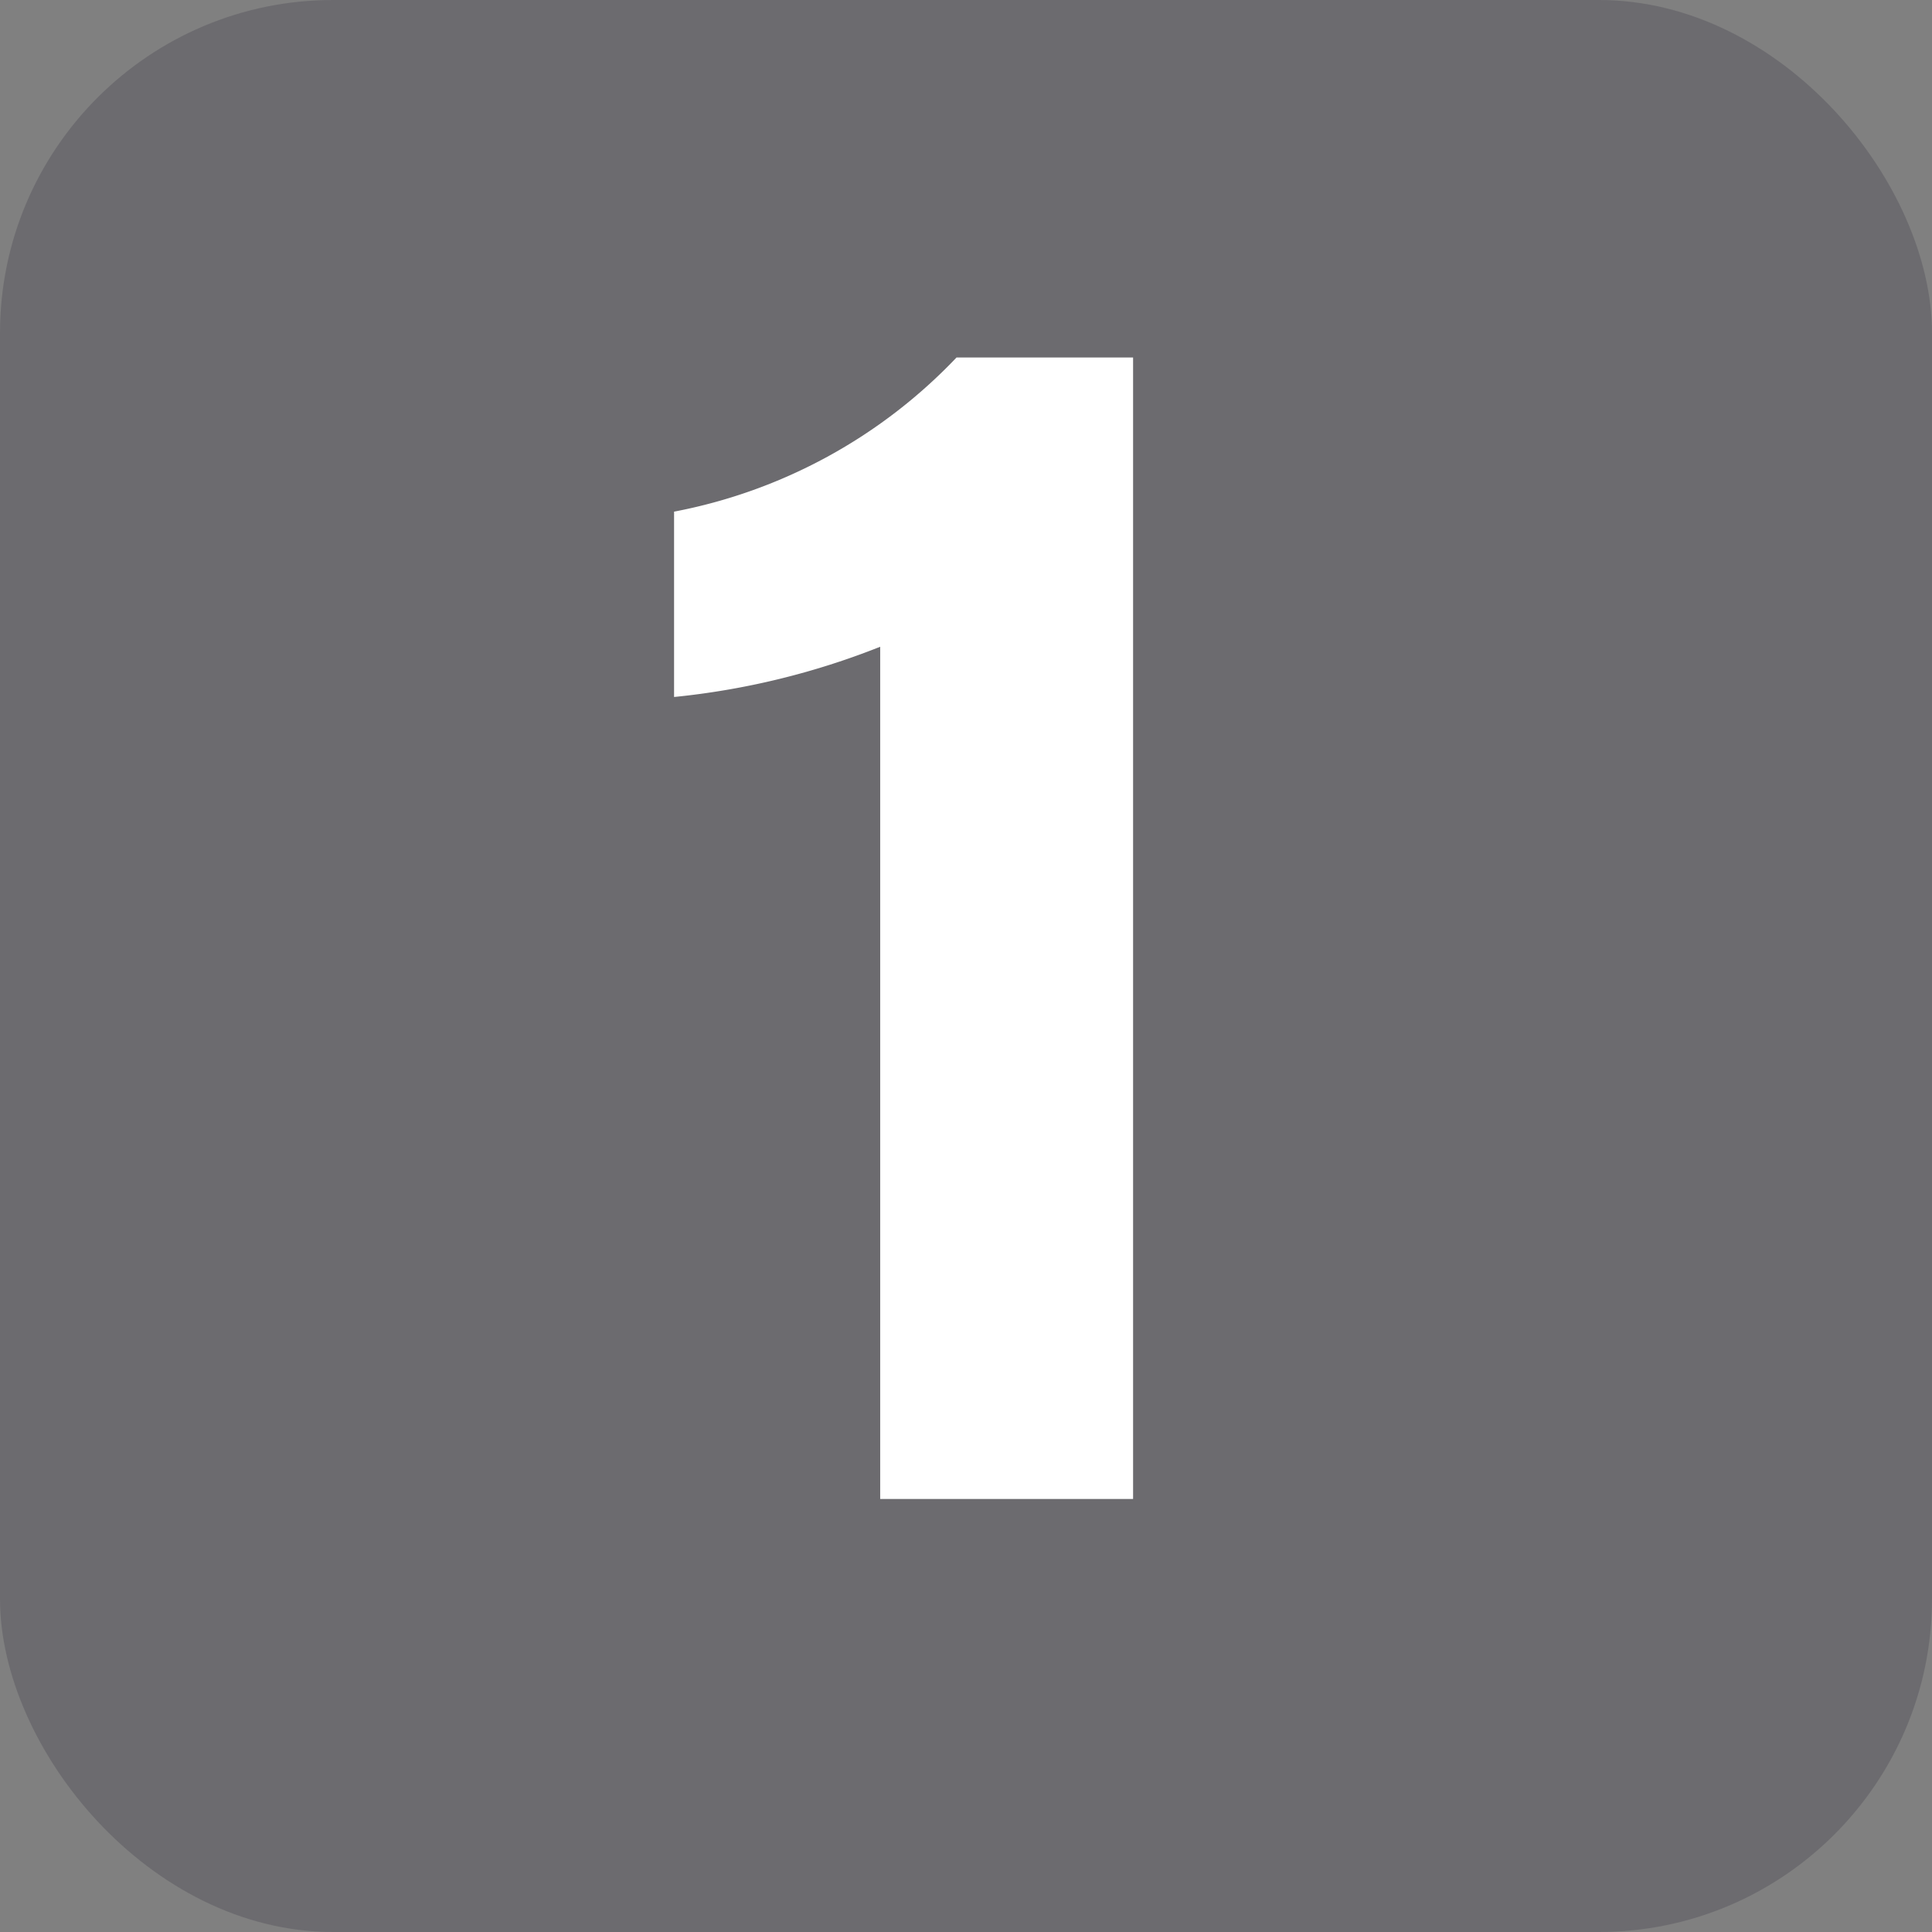
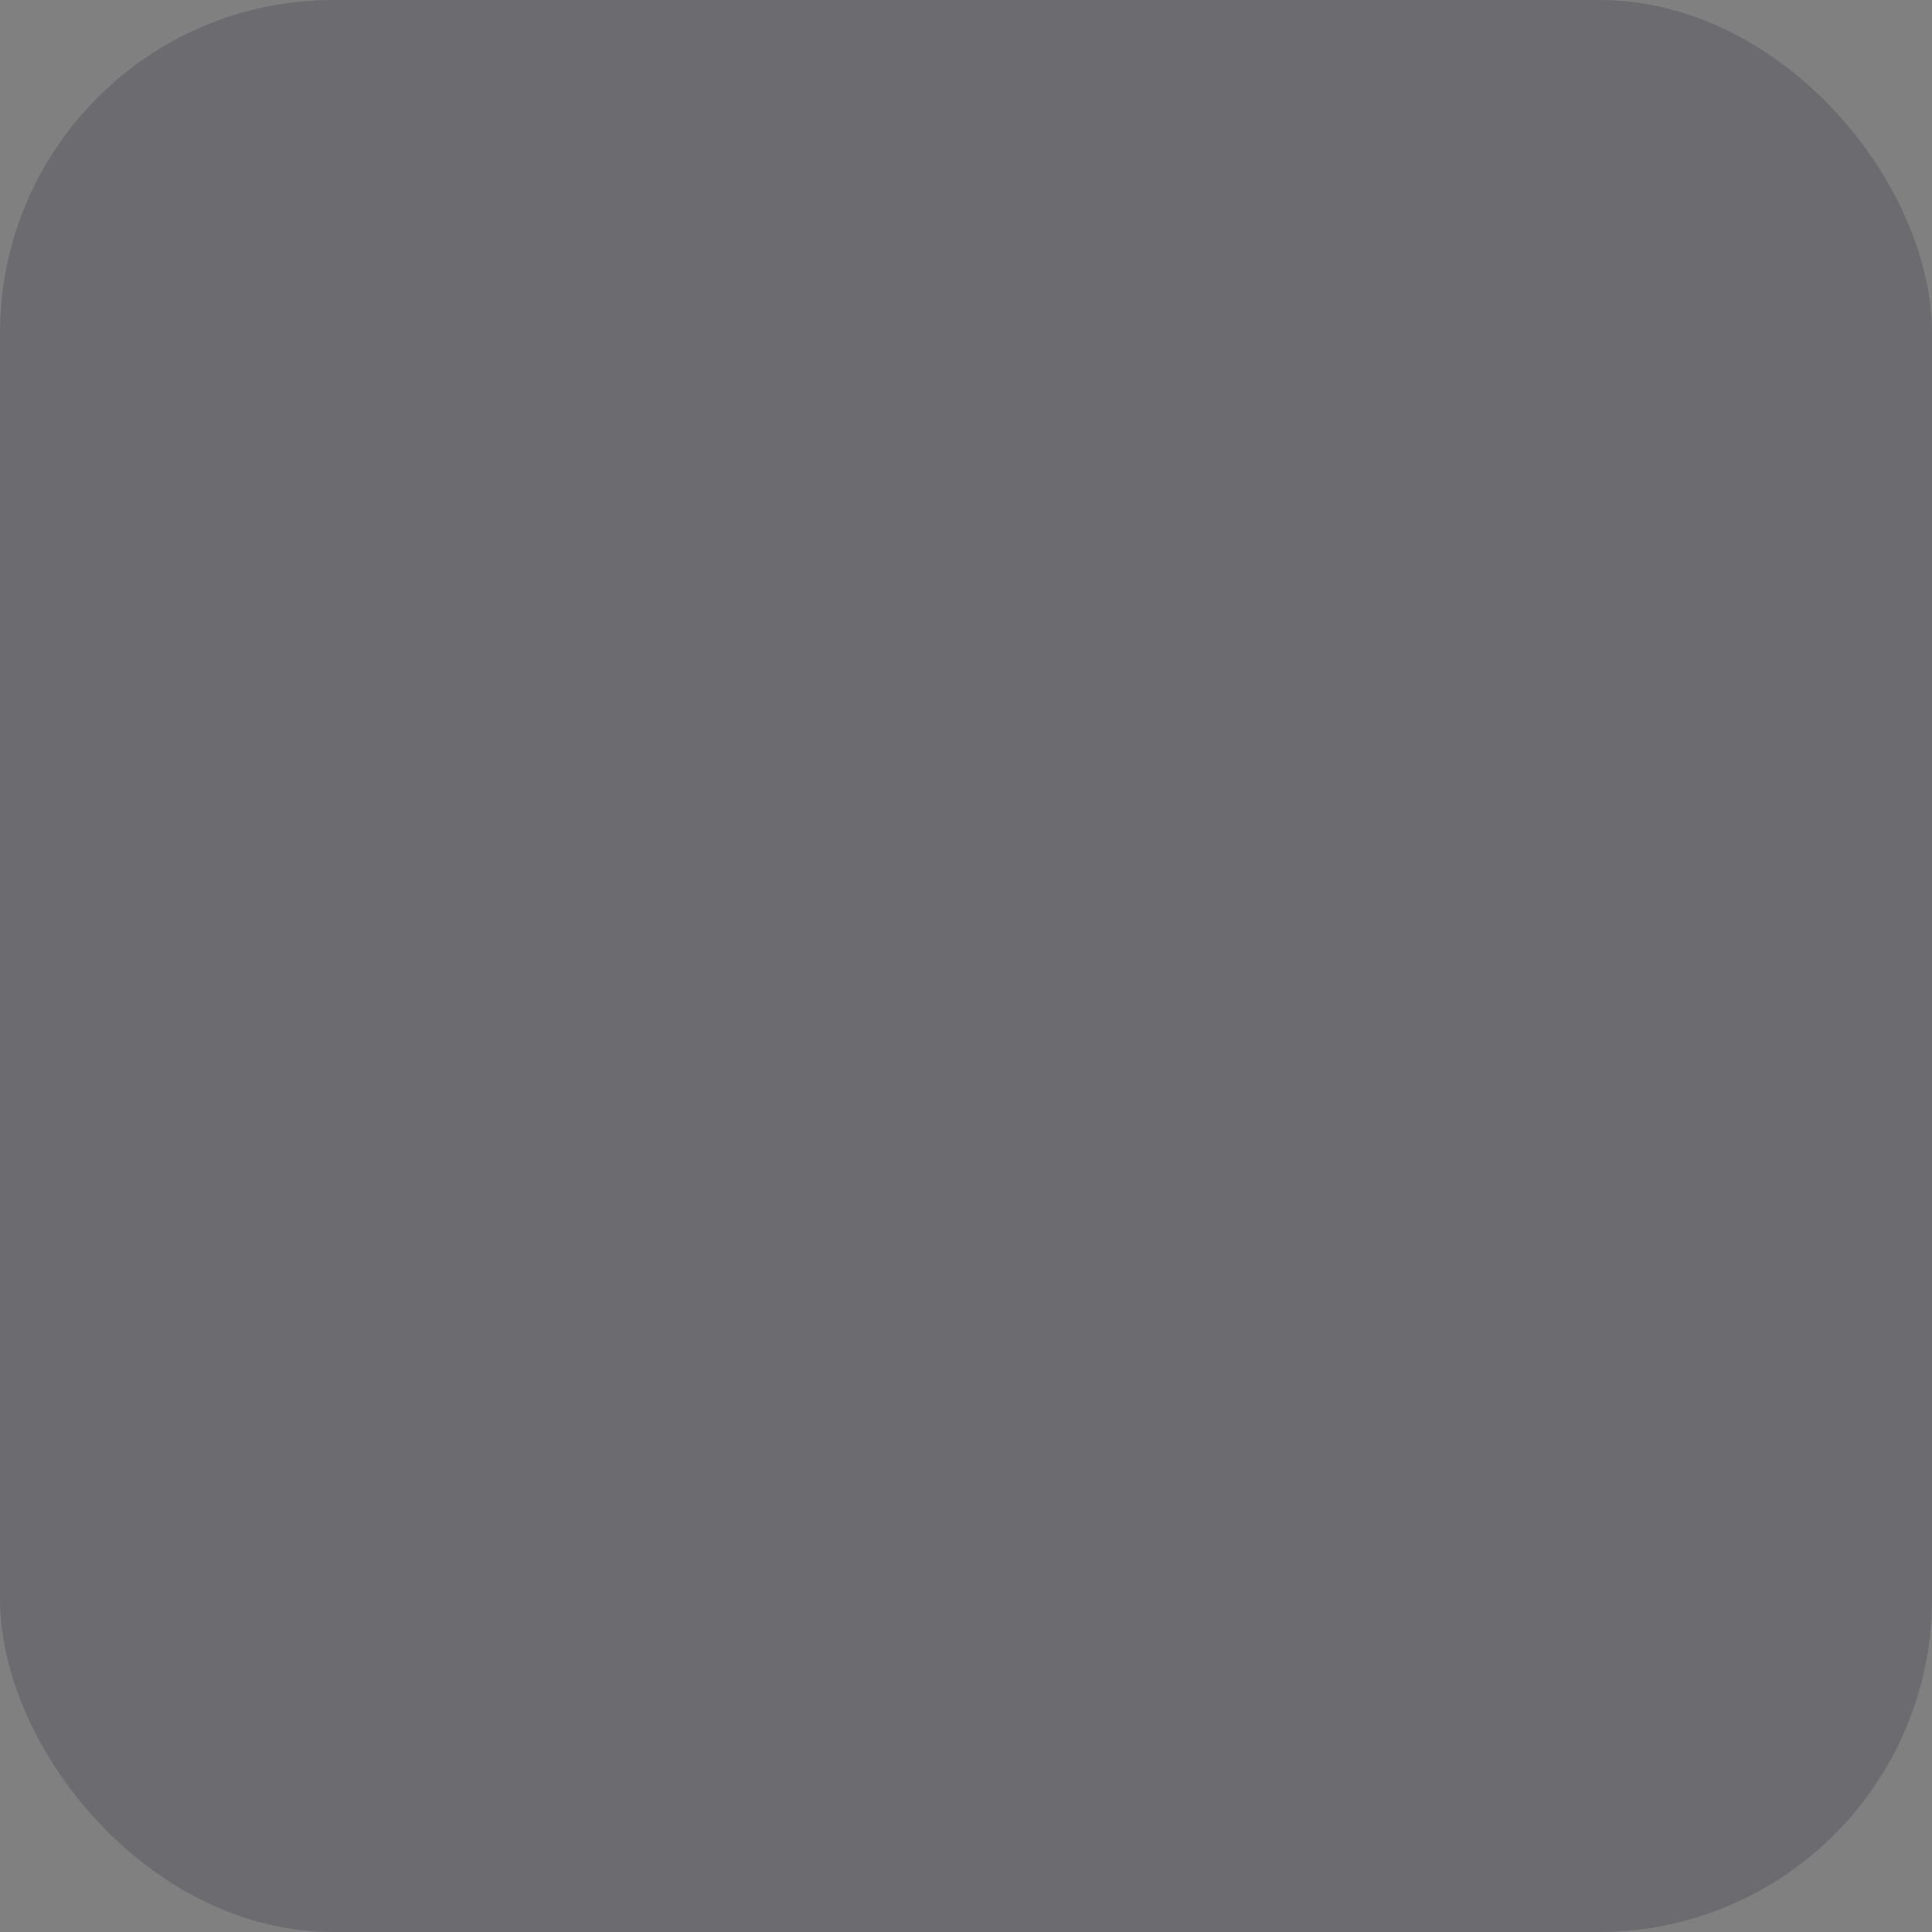
<svg xmlns="http://www.w3.org/2000/svg" width="58" height="58" viewBox="0 0 58 58">
  <rect x="0" y="0" width="58" height="58" fill="#808080" stroke="none" />
  <g id="Group_1680" data-name="Group 1680" transform="translate(-427 -1259)">
    <rect id="Rectangle_1891" data-name="Rectangle 1891" width="58" height="58" rx="10" transform="translate(427 1259)" fill="#3b3946" opacity="0.288" />
-     <path id="Path_10337" data-name="Path 10337" d="M16.016,0V-34.268h-5.3A15.773,15.773,0,0,1,2.236-29.64v5.564a22.926,22.926,0,0,0,6.188-1.508V0Z" transform="translate(445 1304)" fill="#fff" />
  </g>
</svg>